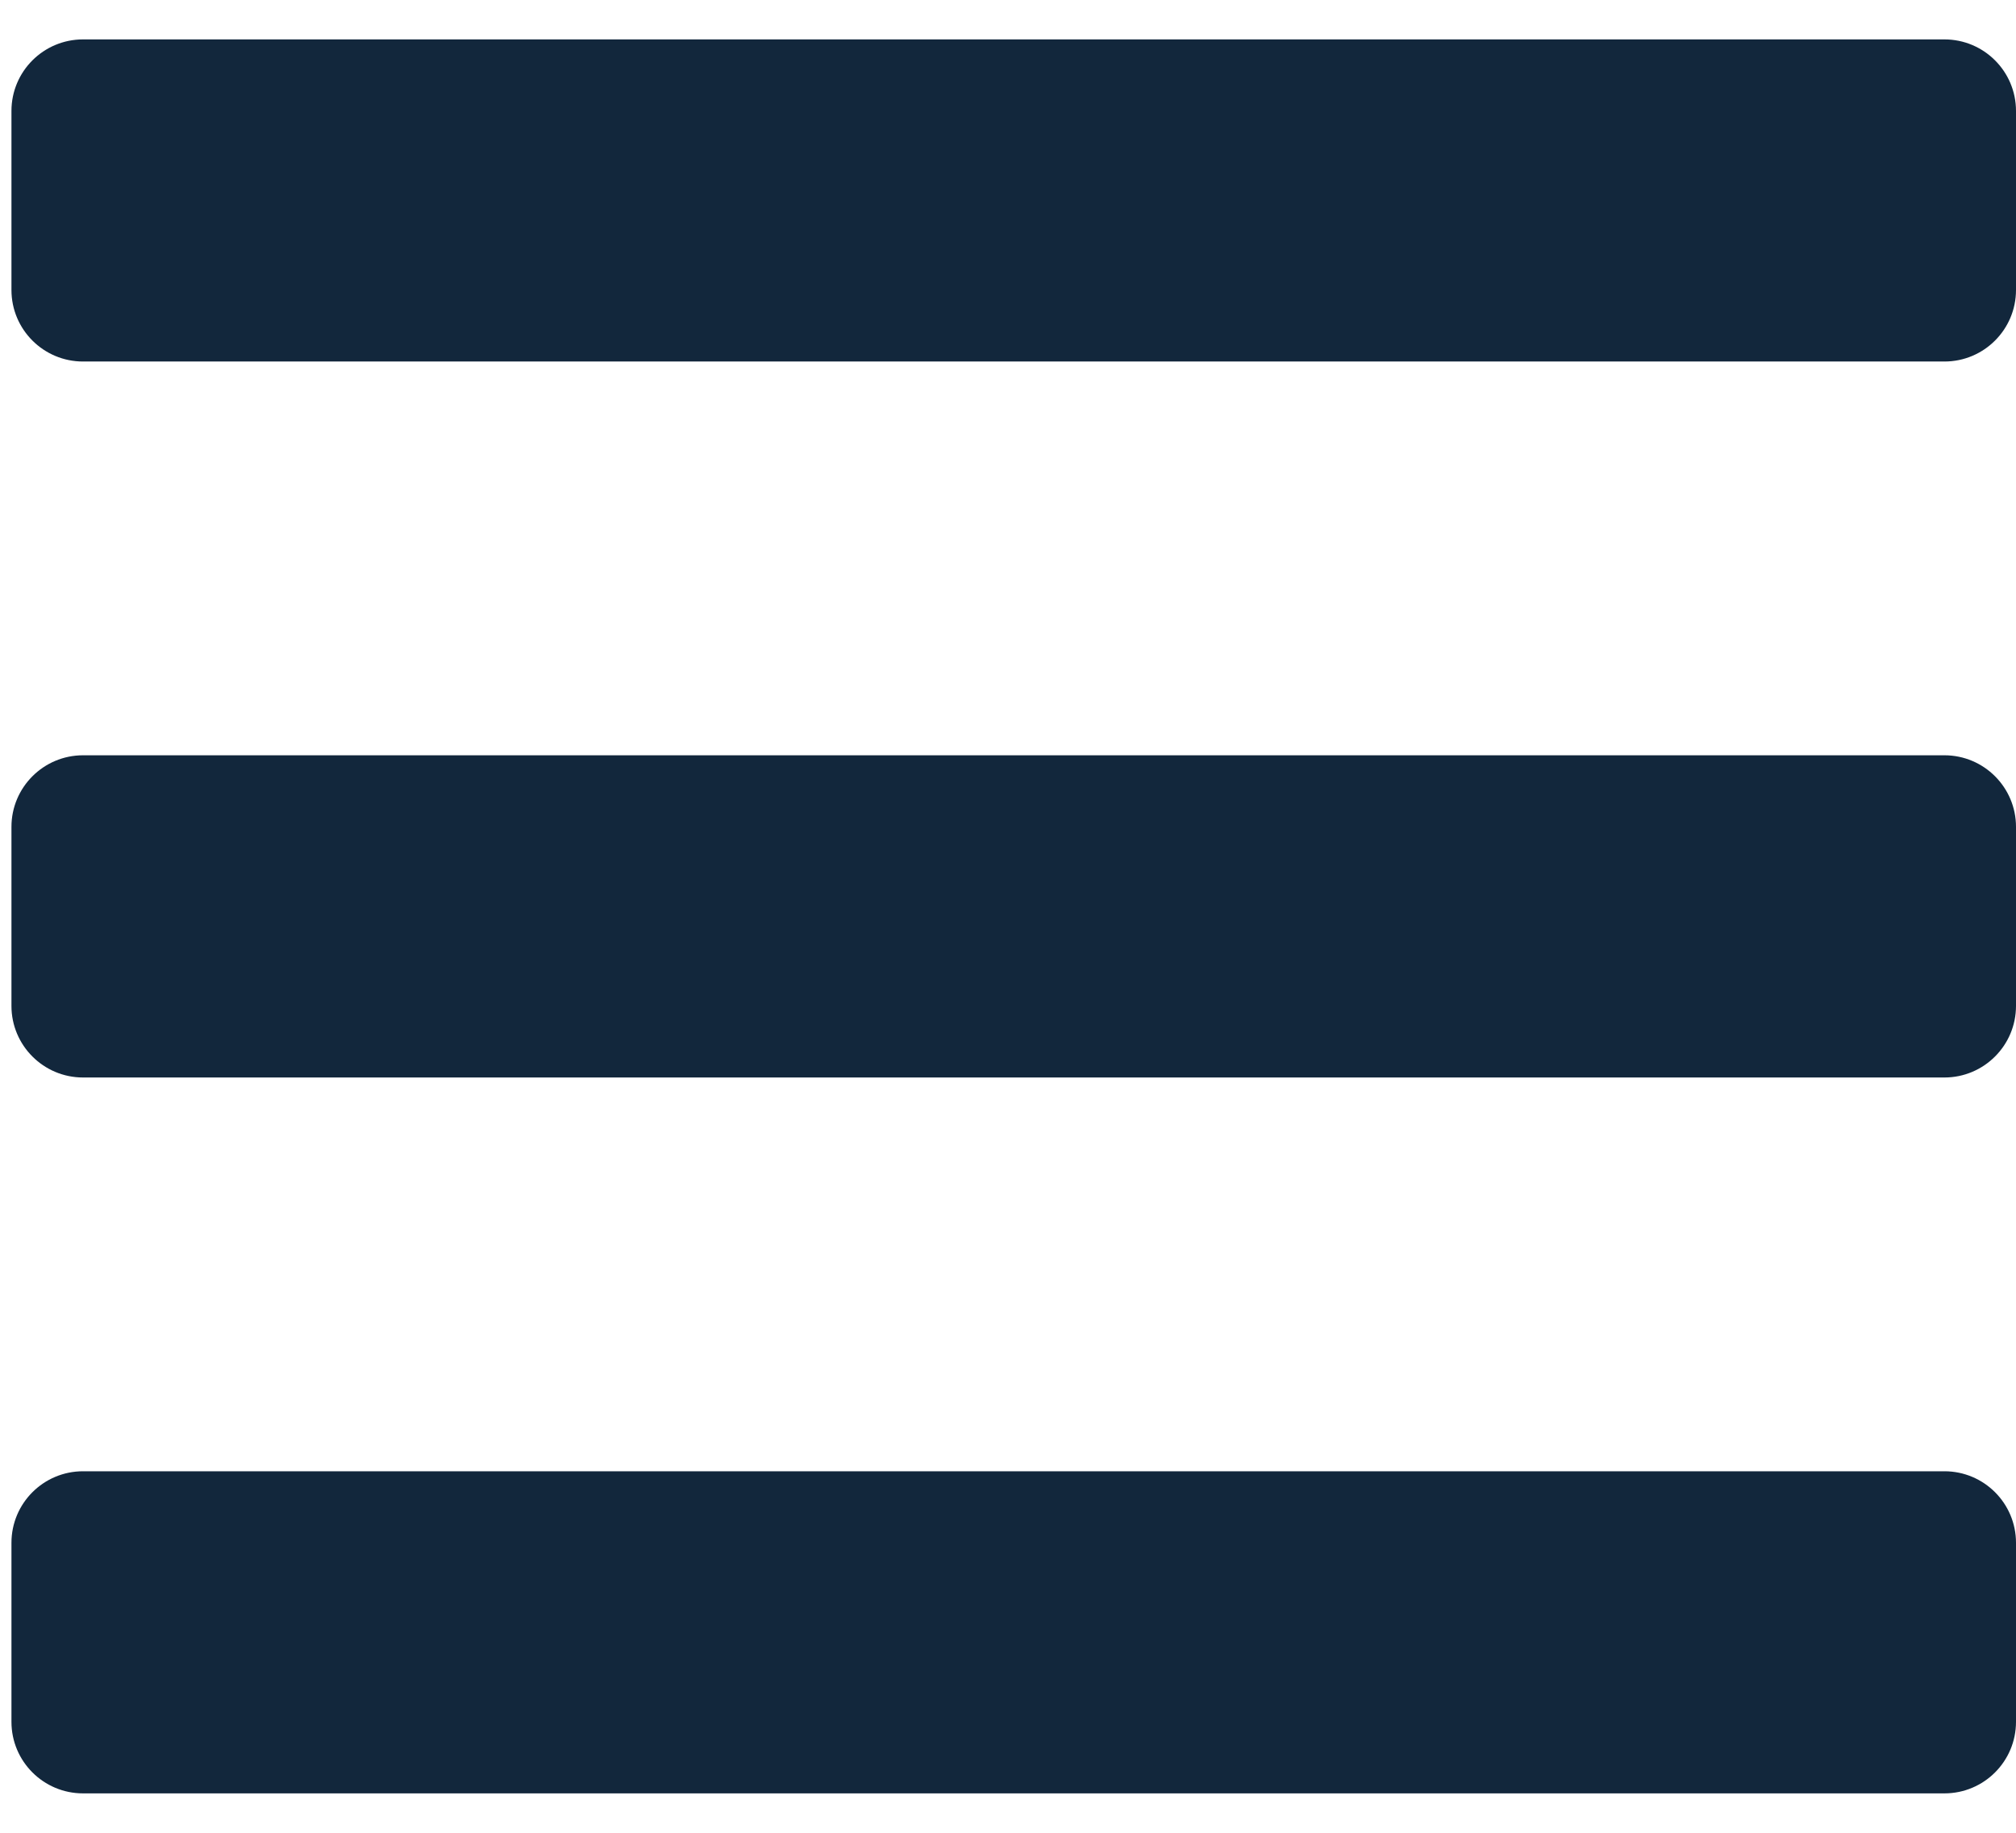
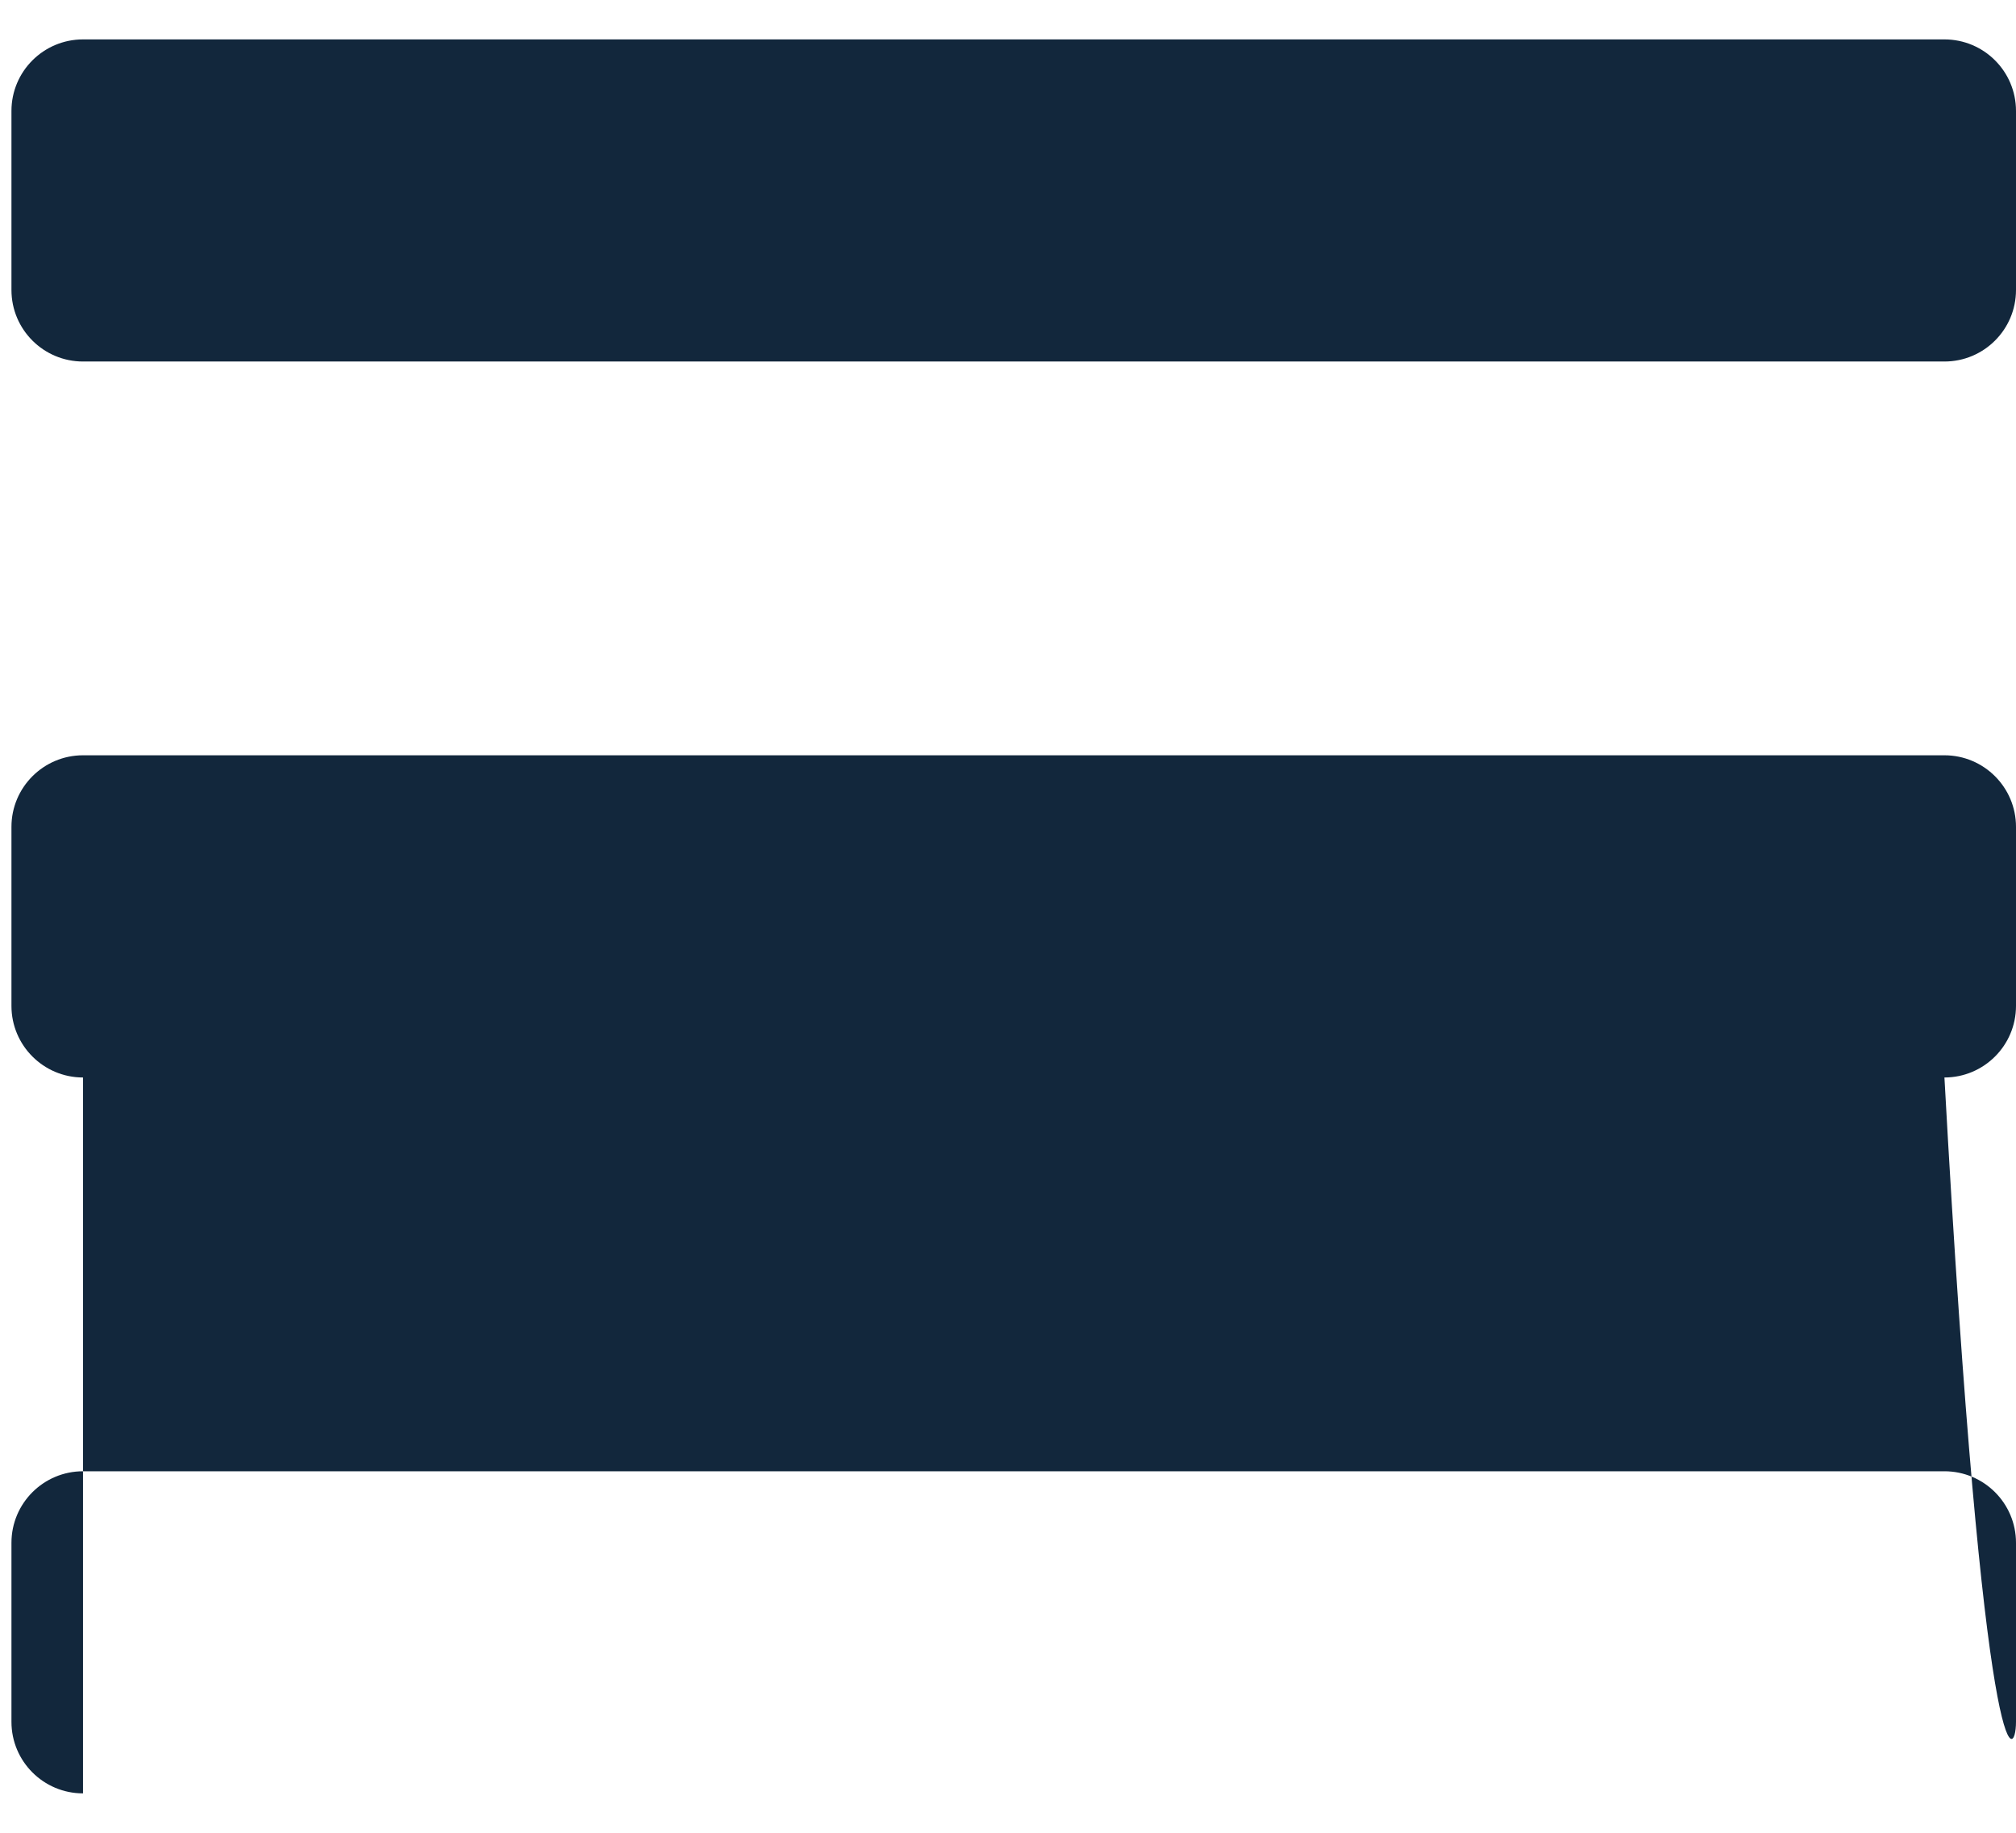
<svg xmlns="http://www.w3.org/2000/svg" width="22" height="20" viewBox="0 0 22 20" fill="none">
-   <path d="M0.906 3.945H21.219C21.65 3.945 22 3.596 22 3.164V1.211C22 0.779 21.65 0.43 21.219 0.43H0.906C0.475 0.43 0.125 0.779 0.125 1.211V3.164C0.125 3.596 0.475 3.945 0.906 3.945ZM0.906 11.758H21.219C21.65 11.758 22 11.408 22 10.977V9.023C22 8.592 21.65 8.242 21.219 8.242H0.906C0.475 8.242 0.125 8.592 0.125 9.023V10.977C0.125 11.408 0.475 11.758 0.906 11.758ZM0.906 19.57H21.219C21.65 19.57 22 19.221 22 18.789V16.836C22 16.404 21.65 16.055 21.219 16.055H0.906C0.475 16.055 0.125 16.404 0.125 16.836V18.789C0.125 19.221 0.475 19.57 0.906 19.57Z" fill="#12273C" />
+   <path d="M0.906 3.945H21.219C21.65 3.945 22 3.596 22 3.164V1.211C22 0.779 21.65 0.43 21.219 0.43H0.906C0.475 0.43 0.125 0.779 0.125 1.211V3.164C0.125 3.596 0.475 3.945 0.906 3.945ZM0.906 11.758H21.219C21.65 11.758 22 11.408 22 10.977V9.023C22 8.592 21.65 8.242 21.219 8.242H0.906C0.475 8.242 0.125 8.592 0.125 9.023V10.977C0.125 11.408 0.475 11.758 0.906 11.758ZH21.219C21.65 19.57 22 19.221 22 18.789V16.836C22 16.404 21.65 16.055 21.219 16.055H0.906C0.475 16.055 0.125 16.404 0.125 16.836V18.789C0.125 19.221 0.475 19.57 0.906 19.57Z" fill="#12273C" />
</svg>